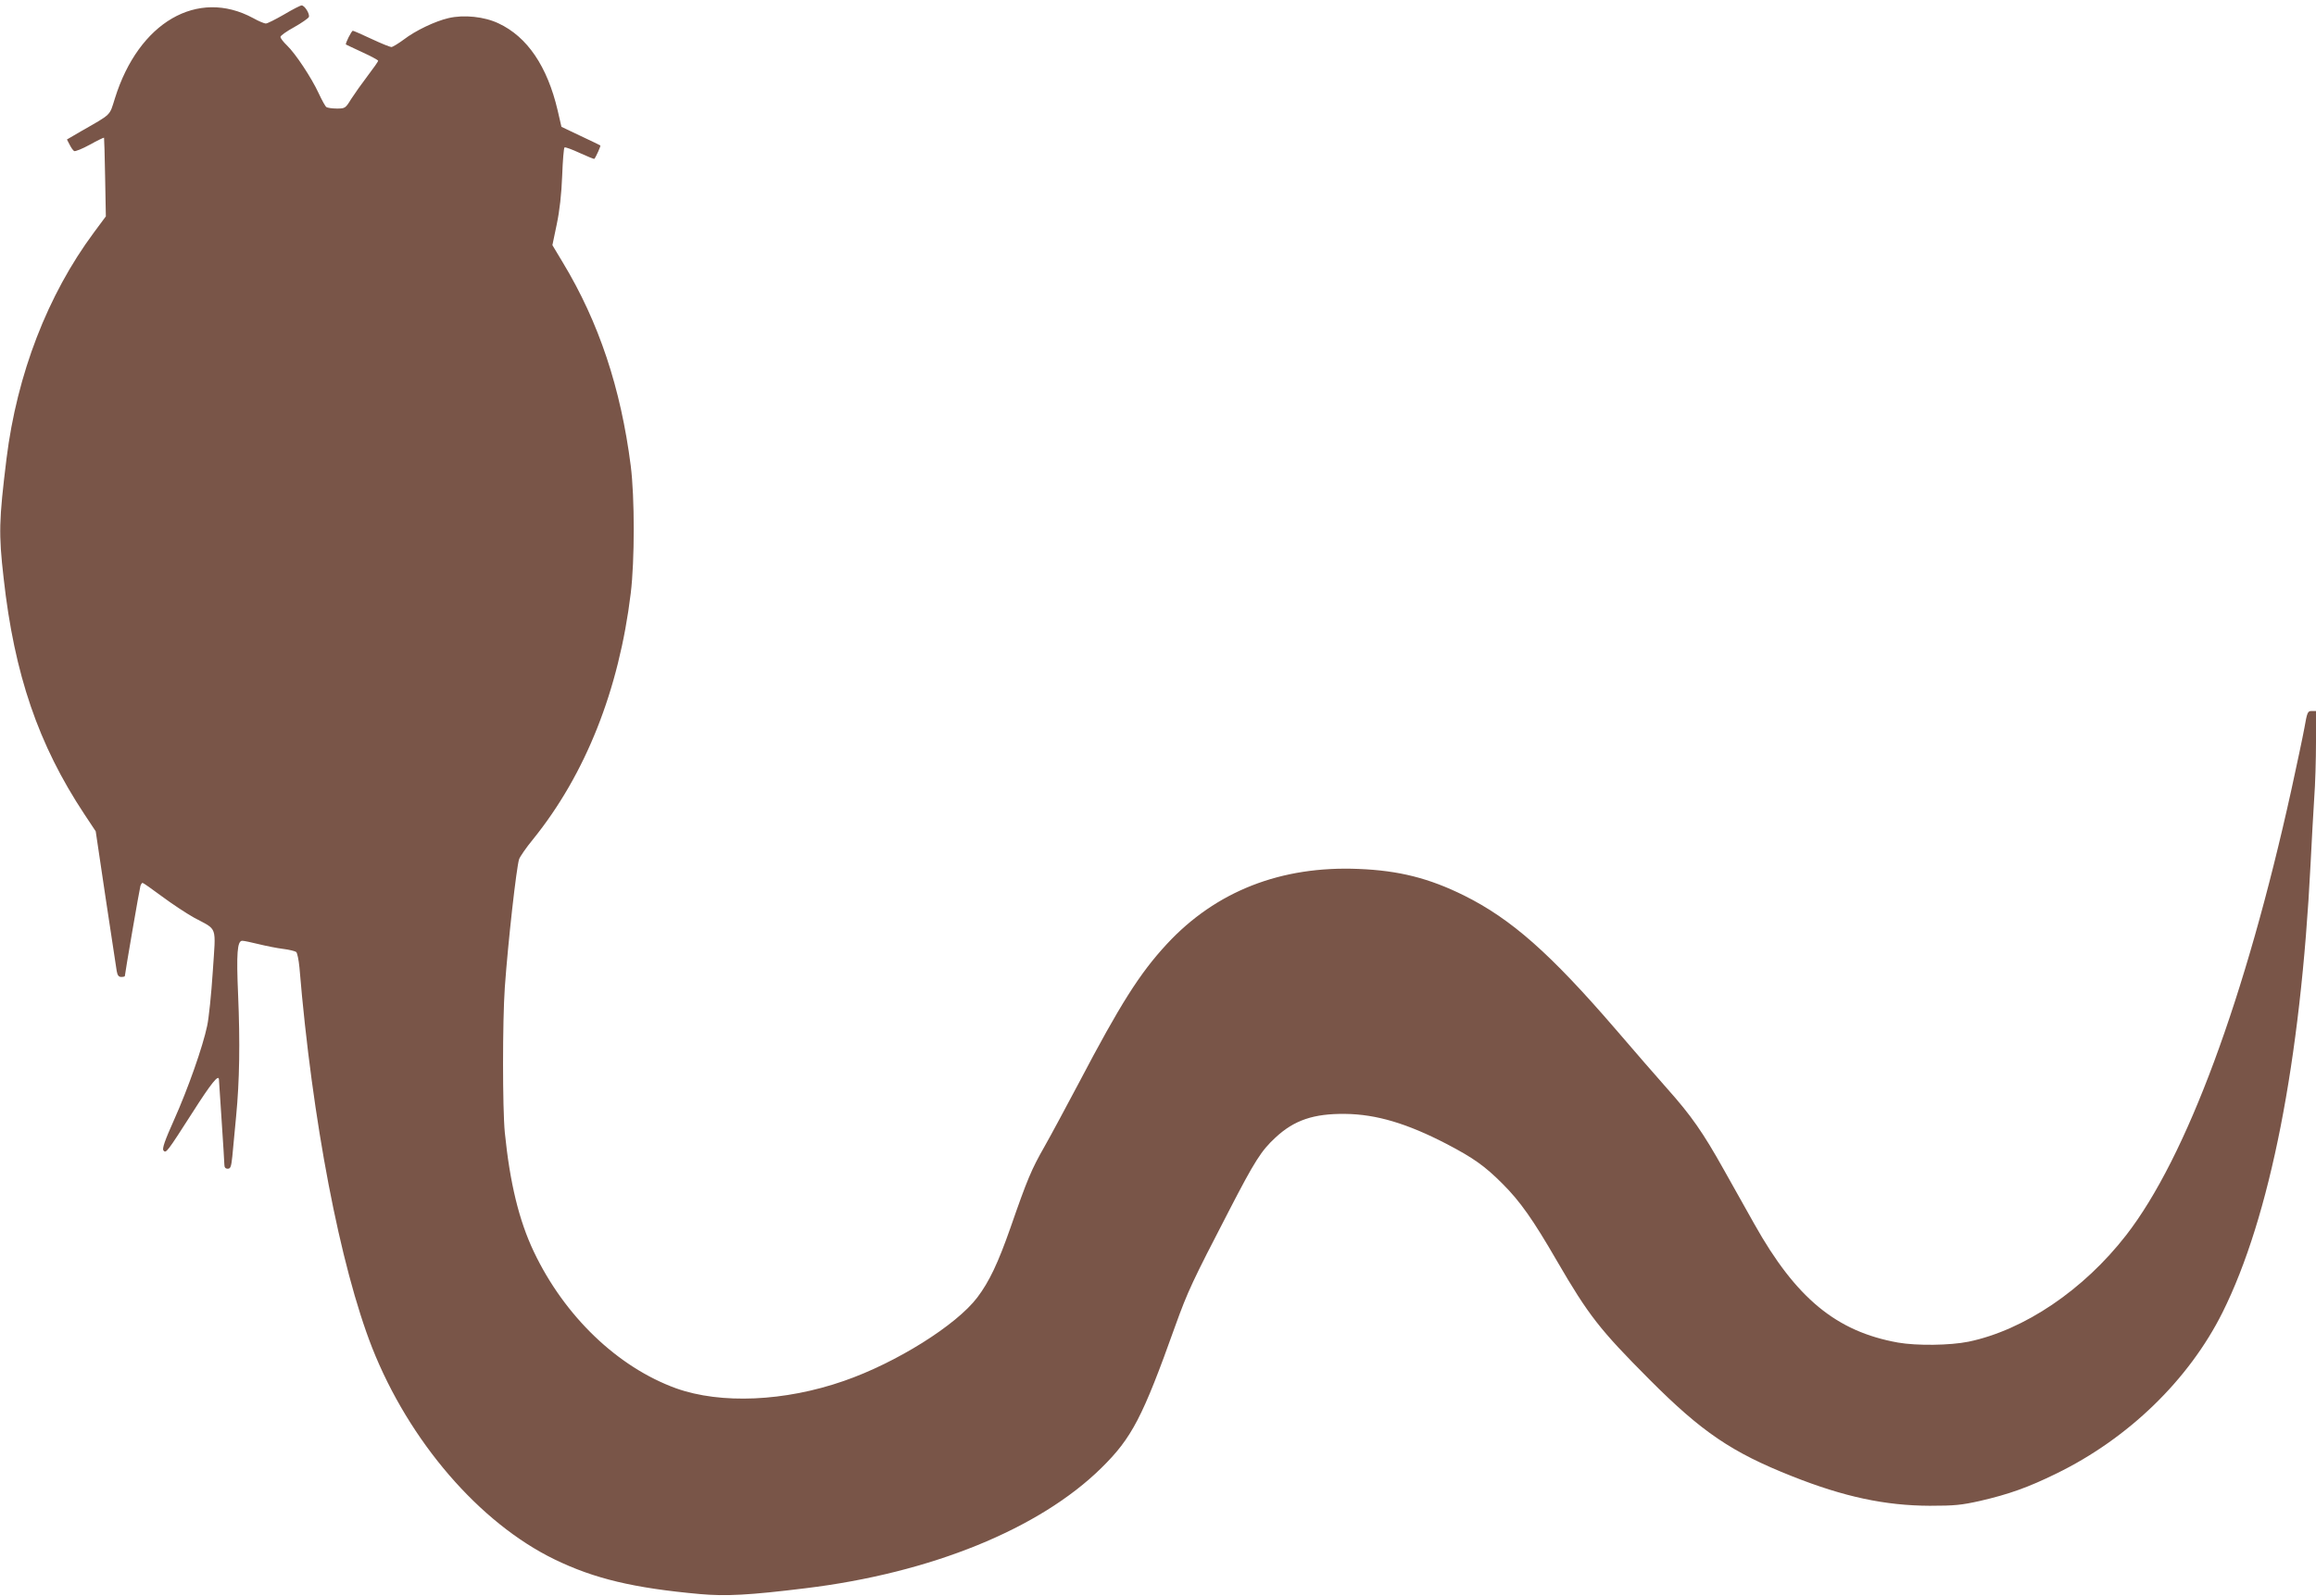
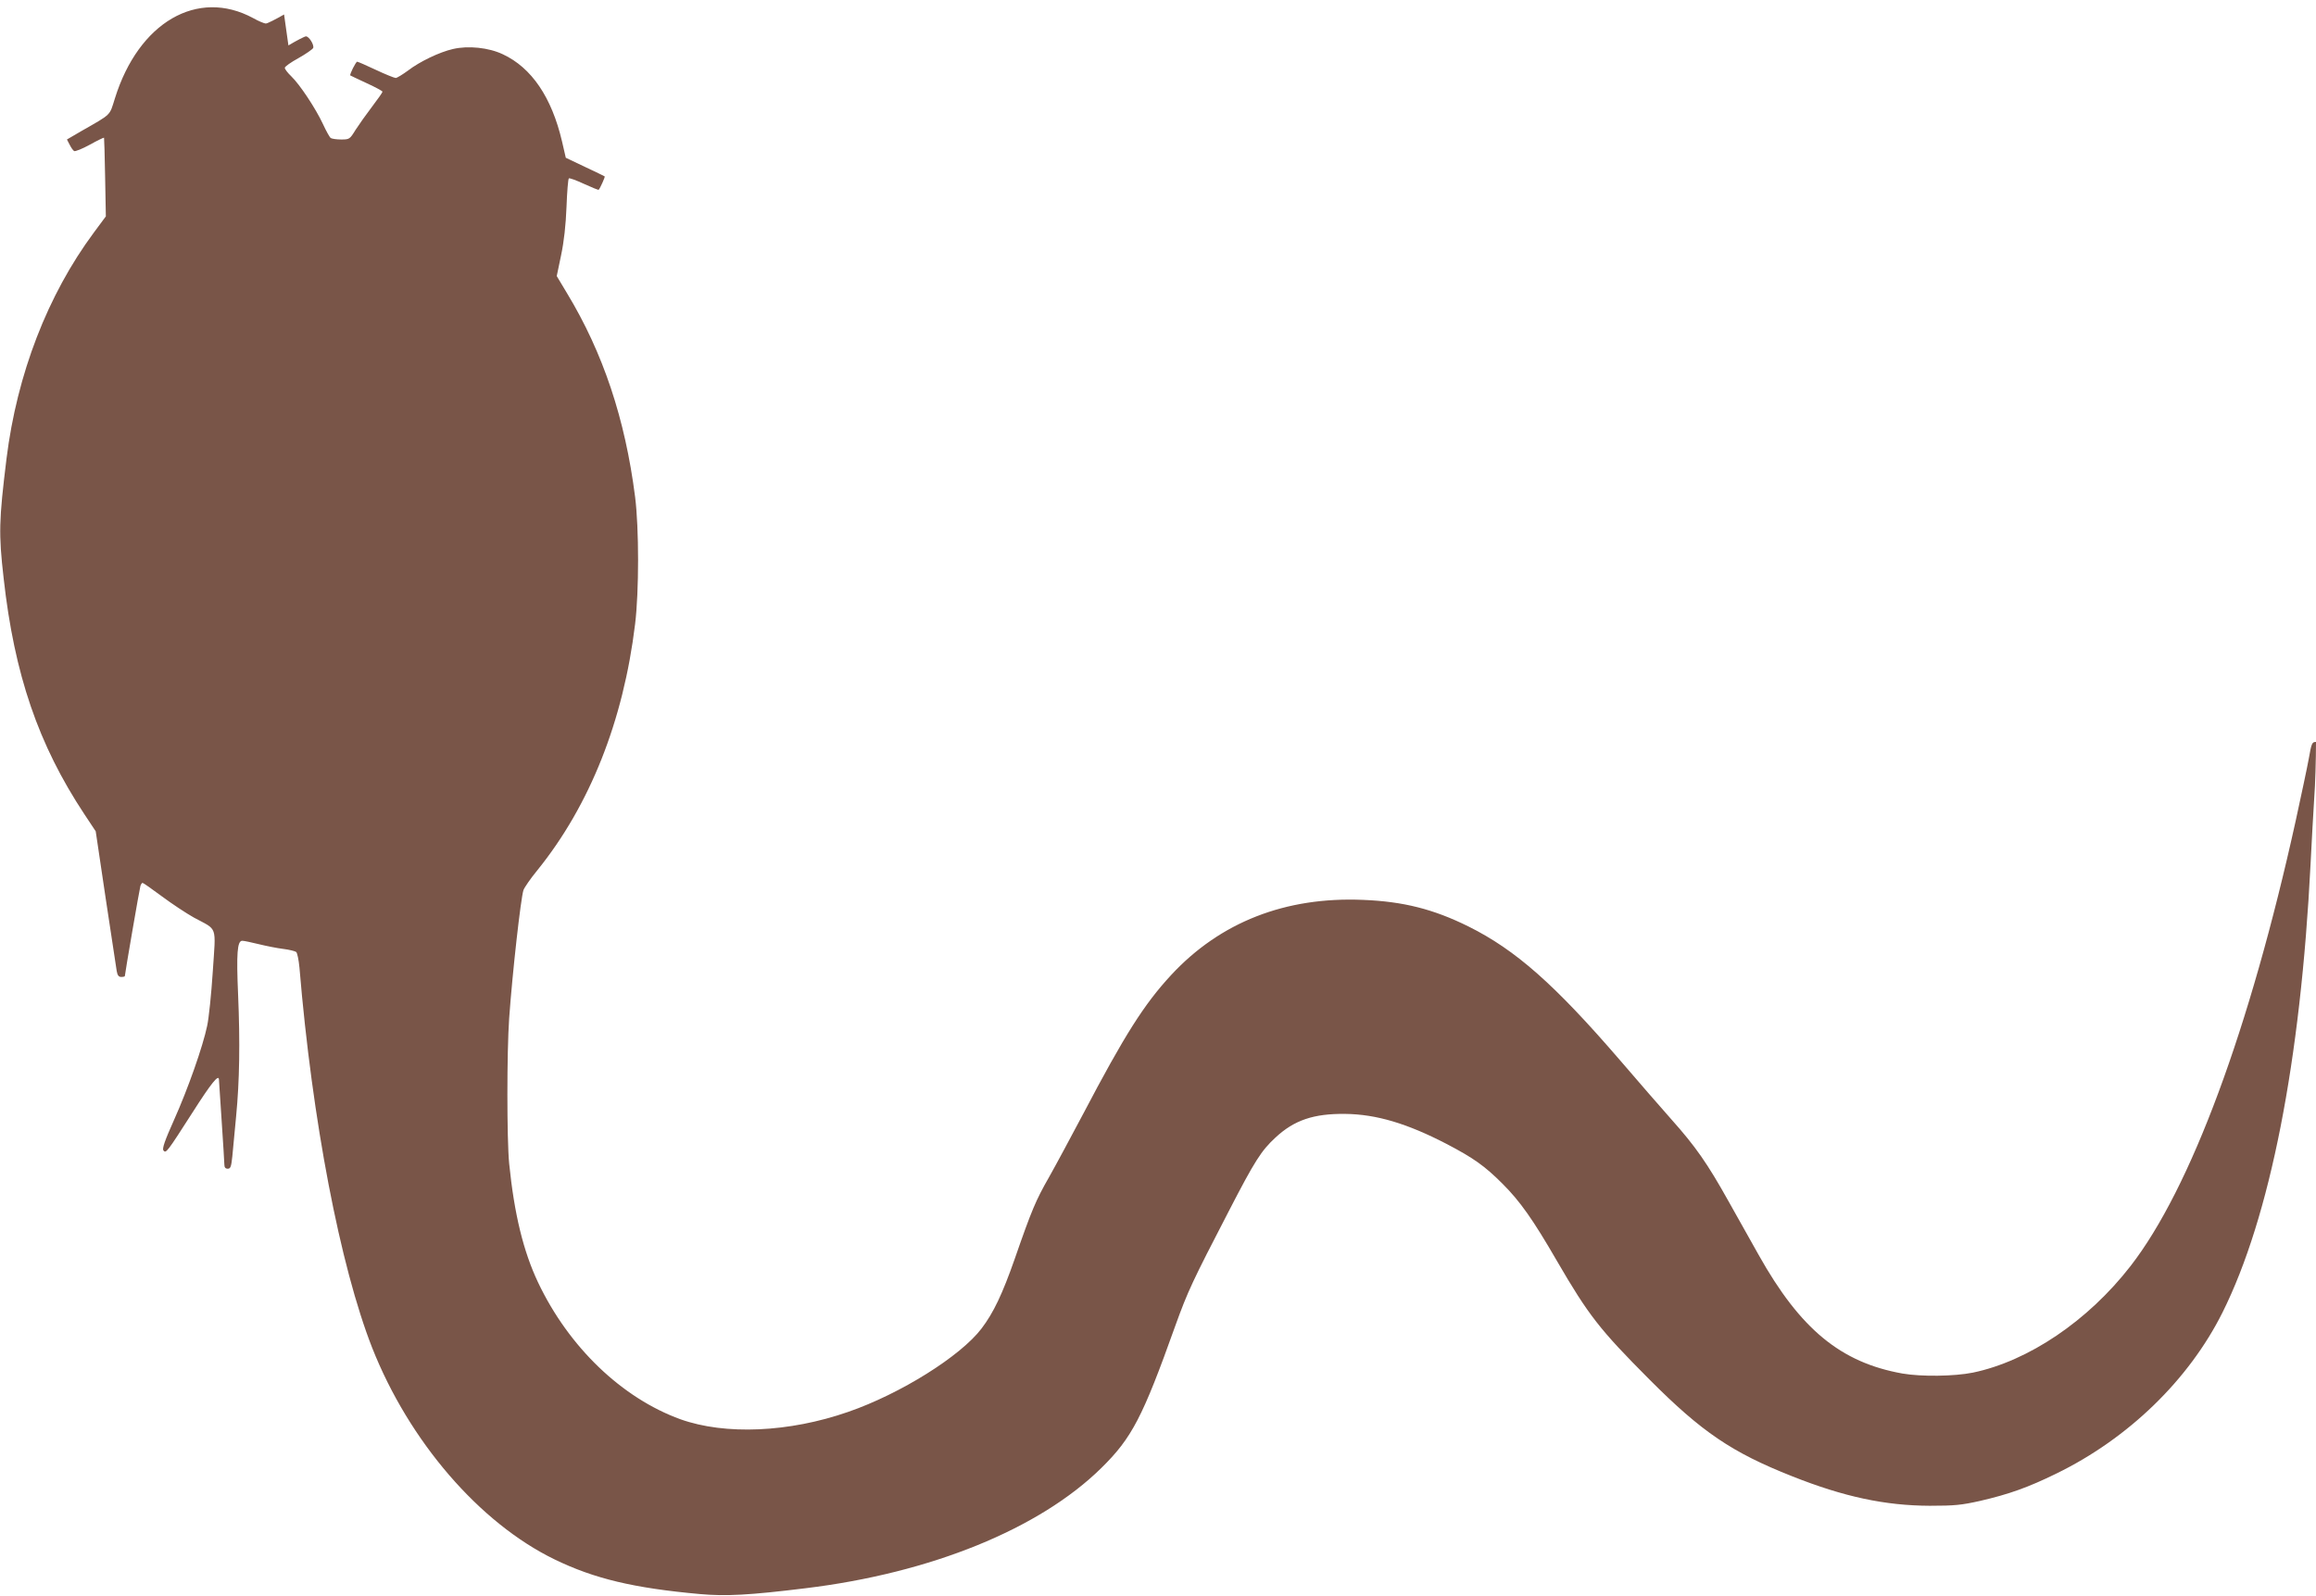
<svg xmlns="http://www.w3.org/2000/svg" version="1.0" width="1280pt" height="882pt" viewBox="0 0 1280 882" preserveAspectRatio="xMidYMid meet">
  <g transform="translate(0,882) scale(0.1,-0.1)" fill="#795548" stroke="none">
-     <path d="M1570 8740 c-47 -27 -92 -50 -101 -50 -8 0 -40 13 -70 30 -307 166 -633 -23 -764 -444 -31 -98 -15 -83 -188 -182 l-77 -45 15 -29 c8 -16 19 -32 25 -35 6 -3 44 12 86 35 41 23 77 40 79 39 1 -2 4 -101 6 -219 l4 -216 -66 -89 c-256 -345 -425 -783 -483 -1250 -42 -343 -44 -414 -16 -660 59 -533 192 -921 446 -1305 l63 -95 55 -370 c31 -203 58 -385 61 -402 4 -24 11 -33 25 -33 11 0 20 2 20 5 0 11 81 482 86 498 3 9 8 17 12 17 4 0 52 -34 106 -74 55 -41 135 -94 178 -118 133 -72 121 -38 104 -298 -8 -124 -22 -259 -31 -300 -24 -115 -106 -348 -183 -520 -52 -116 -66 -158 -59 -169 15 -17 18 -13 163 213 102 160 143 210 144 179 0 -5 7 -107 15 -228 8 -121 15 -230 15 -242 0 -16 6 -23 19 -23 15 0 19 11 25 68 3 37 13 137 21 222 19 196 22 409 11 670 -10 230 -5 300 23 300 10 0 51 -9 92 -19 41 -10 101 -22 134 -26 33 -4 65 -12 72 -17 6 -5 14 -44 18 -86 70 -843 225 -1651 402 -2102 204 -516 592 -967 1007 -1169 220 -107 438 -159 804 -192 143 -13 274 -6 583 32 694 84 1293 328 1635 664 170 167 229 281 409 785 70 194 94 245 296 635 144 279 180 335 258 407 104 97 212 133 386 131 172 -2 342 -53 560 -166 151 -79 211 -122 310 -221 96 -96 167 -196 300 -426 175 -301 236 -379 511 -655 289 -290 455 -403 789 -535 287 -114 514 -162 760 -163 139 0 176 4 279 27 160 37 266 75 421 151 398 194 732 518 918 890 263 527 432 1389 487 2480 6 121 15 284 20 361 6 78 10 219 10 313 l0 171 -24 0 c-22 0 -25 -7 -40 -93 -9 -50 -42 -204 -72 -342 -254 -1152 -580 -2033 -913 -2462 -235 -303 -564 -525 -871 -589 -104 -21 -286 -23 -390 -5 -341 61 -564 245 -794 655 -40 72 -117 208 -169 301 -114 204 -180 299 -313 448 -55 62 -183 209 -284 327 -362 420 -577 610 -838 740 -194 96 -360 138 -583 147 -429 18 -789 -123 -1060 -415 -150 -162 -257 -331 -486 -767 -67 -126 -152 -285 -190 -352 -72 -126 -95 -180 -188 -448 -69 -197 -118 -300 -184 -387 -116 -153 -448 -361 -737 -461 -327 -114 -680 -129 -927 -41 -323 117 -617 398 -787 756 -82 173 -132 380 -160 658 -13 135 -13 616 0 802 18 254 64 662 79 709 5 14 39 64 77 110 290 359 475 825 540 1360 22 180 22 530 0 704 -55 430 -176 794 -376 1125 l-57 95 24 115 c16 76 26 166 30 268 3 84 9 155 13 157 4 3 42 -11 85 -31 42 -19 78 -34 80 -32 9 11 36 71 33 74 -3 2 -52 26 -110 53 l-105 50 -21 91 c-57 243 -168 407 -327 481 -78 37 -191 49 -276 29 -74 -17 -183 -69 -248 -119 -30 -22 -61 -41 -68 -41 -7 0 -57 20 -110 45 -53 25 -99 45 -103 45 -7 0 -43 -71 -38 -76 2 -1 43 -21 91 -43 48 -22 87 -43 87 -47 0 -4 -26 -41 -58 -83 -32 -42 -73 -100 -91 -128 -32 -52 -34 -53 -80 -53 -25 0 -51 4 -57 8 -6 4 -25 38 -43 77 -40 86 -128 219 -175 264 -20 19 -36 40 -36 47 0 7 34 31 76 54 41 23 78 49 81 56 6 17 -23 64 -40 64 -7 0 -50 -22 -97 -50z" />
+     <path d="M1570 8740 c-47 -27 -92 -50 -101 -50 -8 0 -40 13 -70 30 -307 166 -633 -23 -764 -444 -31 -98 -15 -83 -188 -182 l-77 -45 15 -29 c8 -16 19 -32 25 -35 6 -3 44 12 86 35 41 23 77 40 79 39 1 -2 4 -101 6 -219 l4 -216 -66 -89 c-256 -345 -425 -783 -483 -1250 -42 -343 -44 -414 -16 -660 59 -533 192 -921 446 -1305 l63 -95 55 -370 c31 -203 58 -385 61 -402 4 -24 11 -33 25 -33 11 0 20 2 20 5 0 11 81 482 86 498 3 9 8 17 12 17 4 0 52 -34 106 -74 55 -41 135 -94 178 -118 133 -72 121 -38 104 -298 -8 -124 -22 -259 -31 -300 -24 -115 -106 -348 -183 -520 -52 -116 -66 -158 -59 -169 15 -17 18 -13 163 213 102 160 143 210 144 179 0 -5 7 -107 15 -228 8 -121 15 -230 15 -242 0 -16 6 -23 19 -23 15 0 19 11 25 68 3 37 13 137 21 222 19 196 22 409 11 670 -10 230 -5 300 23 300 10 0 51 -9 92 -19 41 -10 101 -22 134 -26 33 -4 65 -12 72 -17 6 -5 14 -44 18 -86 70 -843 225 -1651 402 -2102 204 -516 592 -967 1007 -1169 220 -107 438 -159 804 -192 143 -13 274 -6 583 32 694 84 1293 328 1635 664 170 167 229 281 409 785 70 194 94 245 296 635 144 279 180 335 258 407 104 97 212 133 386 131 172 -2 342 -53 560 -166 151 -79 211 -122 310 -221 96 -96 167 -196 300 -426 175 -301 236 -379 511 -655 289 -290 455 -403 789 -535 287 -114 514 -162 760 -163 139 0 176 4 279 27 160 37 266 75 421 151 398 194 732 518 918 890 263 527 432 1389 487 2480 6 121 15 284 20 361 6 78 10 219 10 313 c-22 0 -25 -7 -40 -93 -9 -50 -42 -204 -72 -342 -254 -1152 -580 -2033 -913 -2462 -235 -303 -564 -525 -871 -589 -104 -21 -286 -23 -390 -5 -341 61 -564 245 -794 655 -40 72 -117 208 -169 301 -114 204 -180 299 -313 448 -55 62 -183 209 -284 327 -362 420 -577 610 -838 740 -194 96 -360 138 -583 147 -429 18 -789 -123 -1060 -415 -150 -162 -257 -331 -486 -767 -67 -126 -152 -285 -190 -352 -72 -126 -95 -180 -188 -448 -69 -197 -118 -300 -184 -387 -116 -153 -448 -361 -737 -461 -327 -114 -680 -129 -927 -41 -323 117 -617 398 -787 756 -82 173 -132 380 -160 658 -13 135 -13 616 0 802 18 254 64 662 79 709 5 14 39 64 77 110 290 359 475 825 540 1360 22 180 22 530 0 704 -55 430 -176 794 -376 1125 l-57 95 24 115 c16 76 26 166 30 268 3 84 9 155 13 157 4 3 42 -11 85 -31 42 -19 78 -34 80 -32 9 11 36 71 33 74 -3 2 -52 26 -110 53 l-105 50 -21 91 c-57 243 -168 407 -327 481 -78 37 -191 49 -276 29 -74 -17 -183 -69 -248 -119 -30 -22 -61 -41 -68 -41 -7 0 -57 20 -110 45 -53 25 -99 45 -103 45 -7 0 -43 -71 -38 -76 2 -1 43 -21 91 -43 48 -22 87 -43 87 -47 0 -4 -26 -41 -58 -83 -32 -42 -73 -100 -91 -128 -32 -52 -34 -53 -80 -53 -25 0 -51 4 -57 8 -6 4 -25 38 -43 77 -40 86 -128 219 -175 264 -20 19 -36 40 -36 47 0 7 34 31 76 54 41 23 78 49 81 56 6 17 -23 64 -40 64 -7 0 -50 -22 -97 -50z" />
  </g>
</svg>